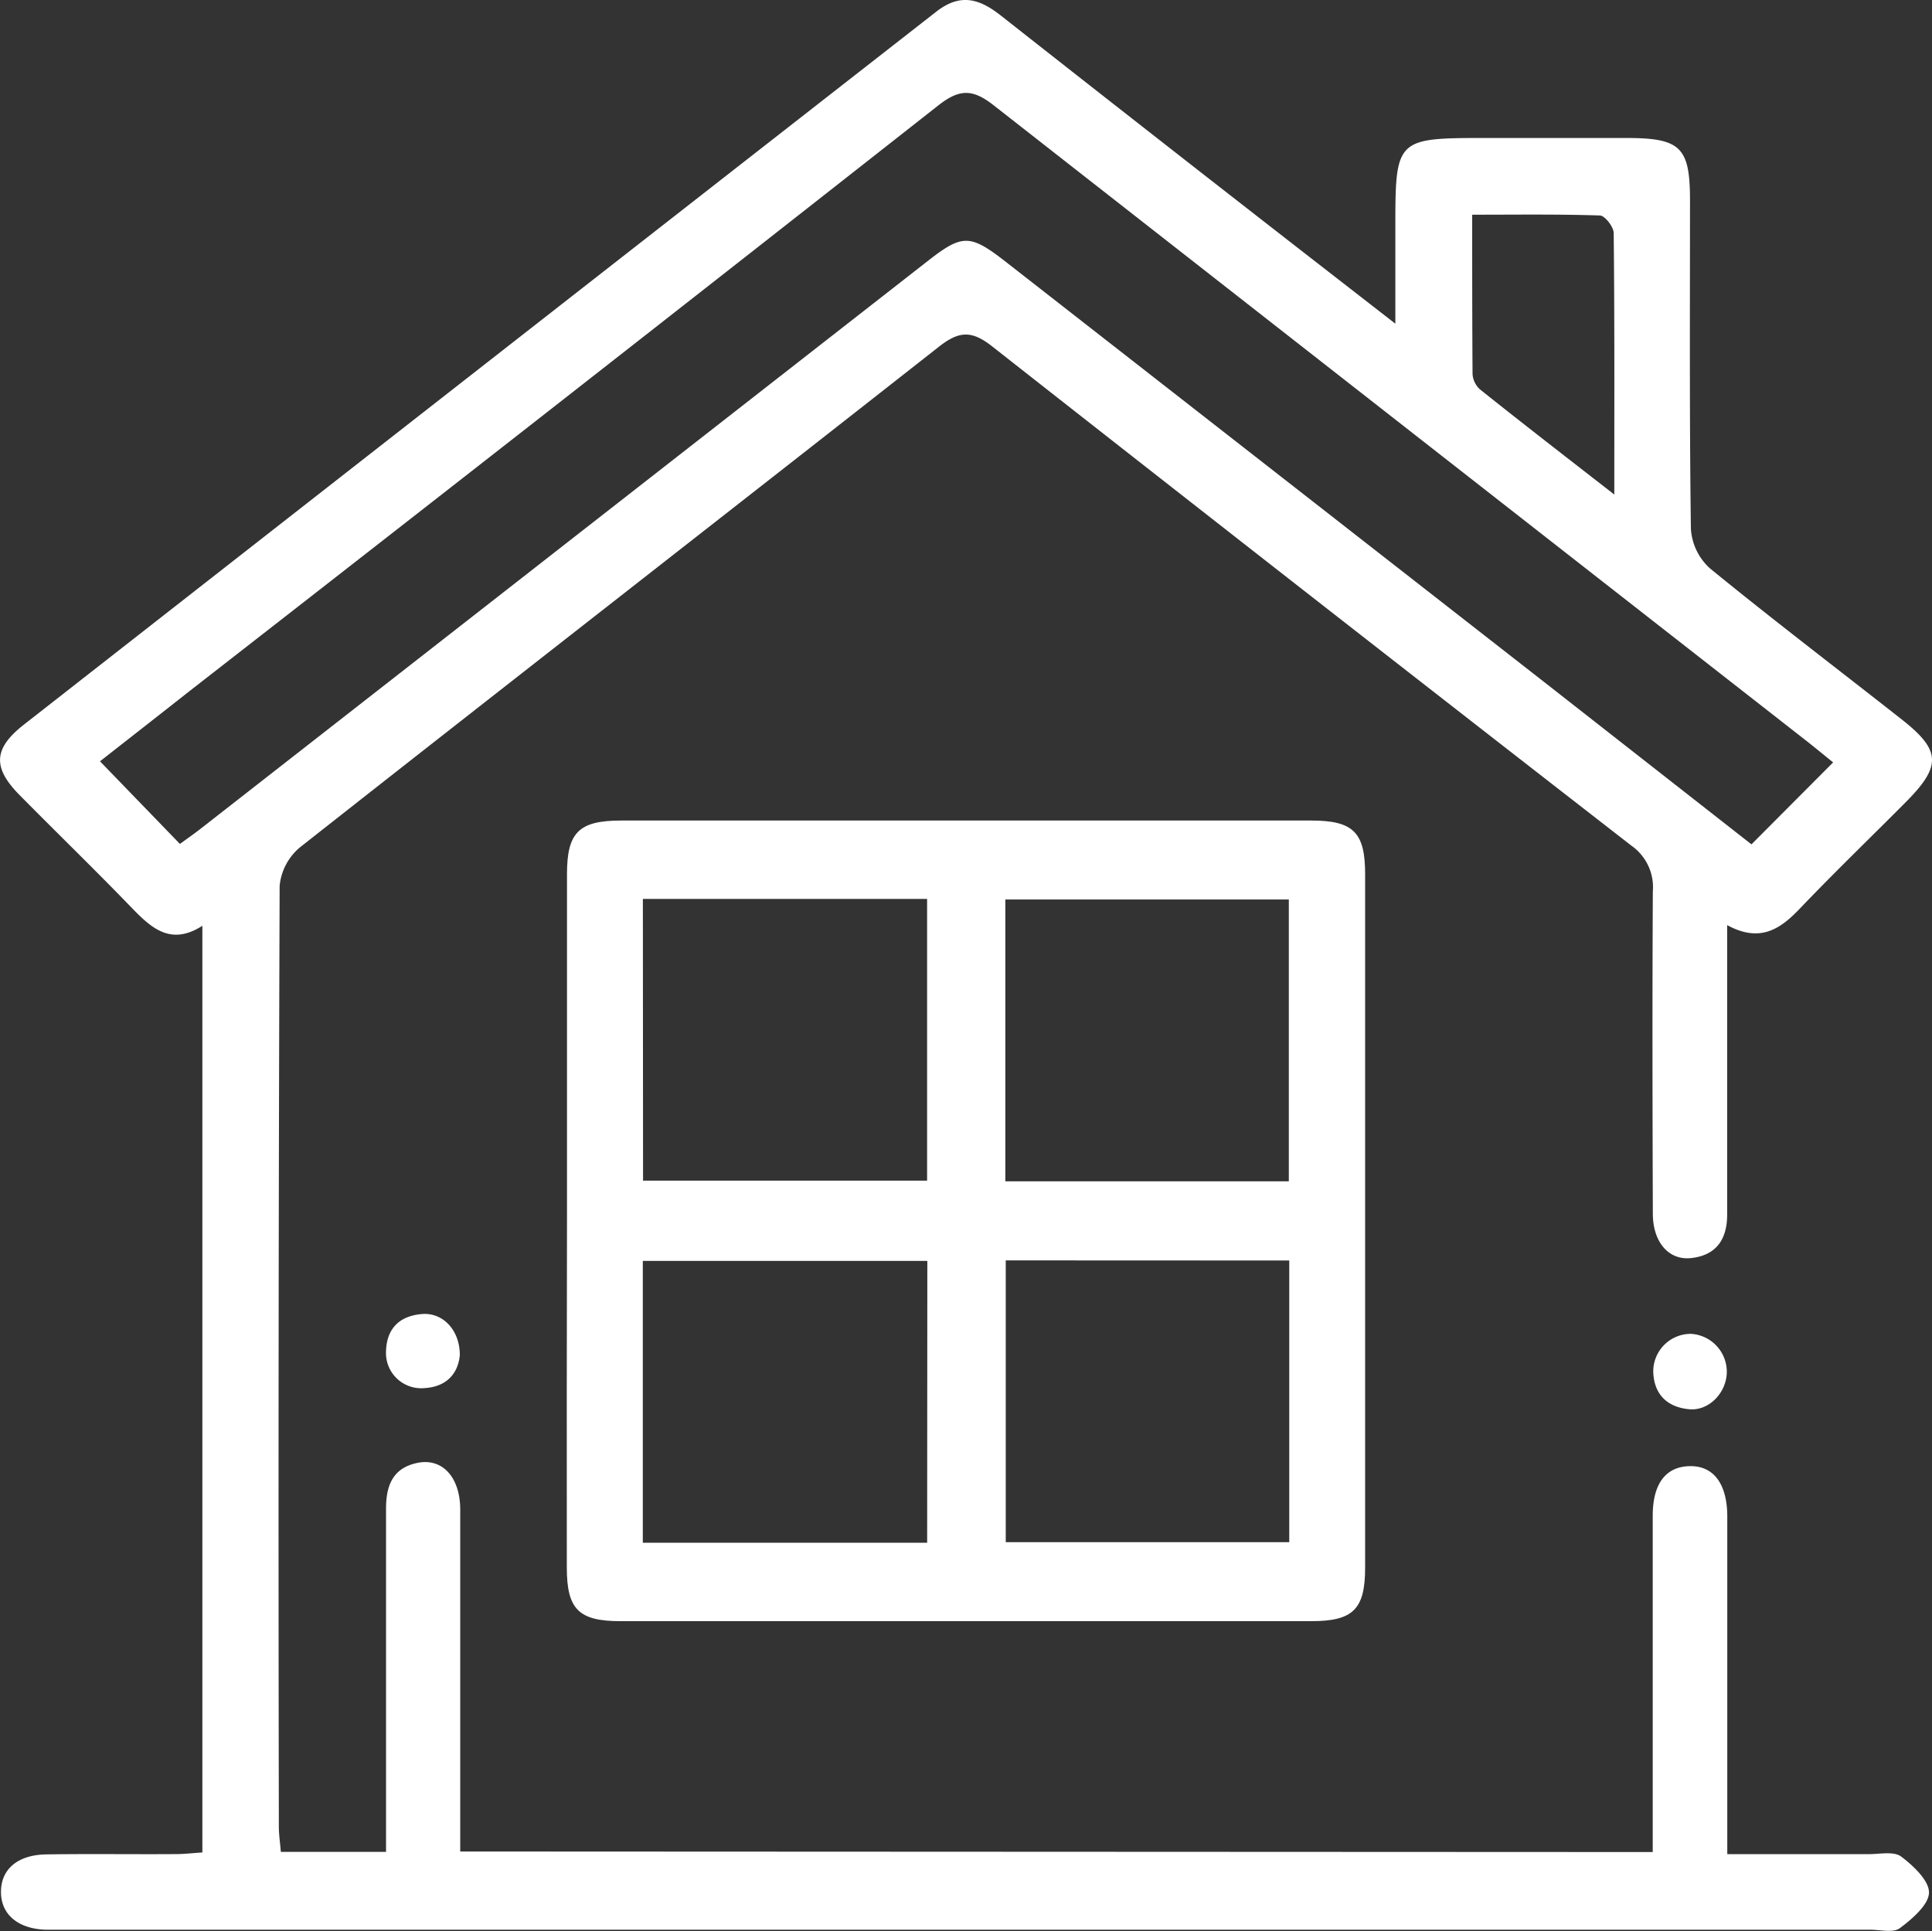
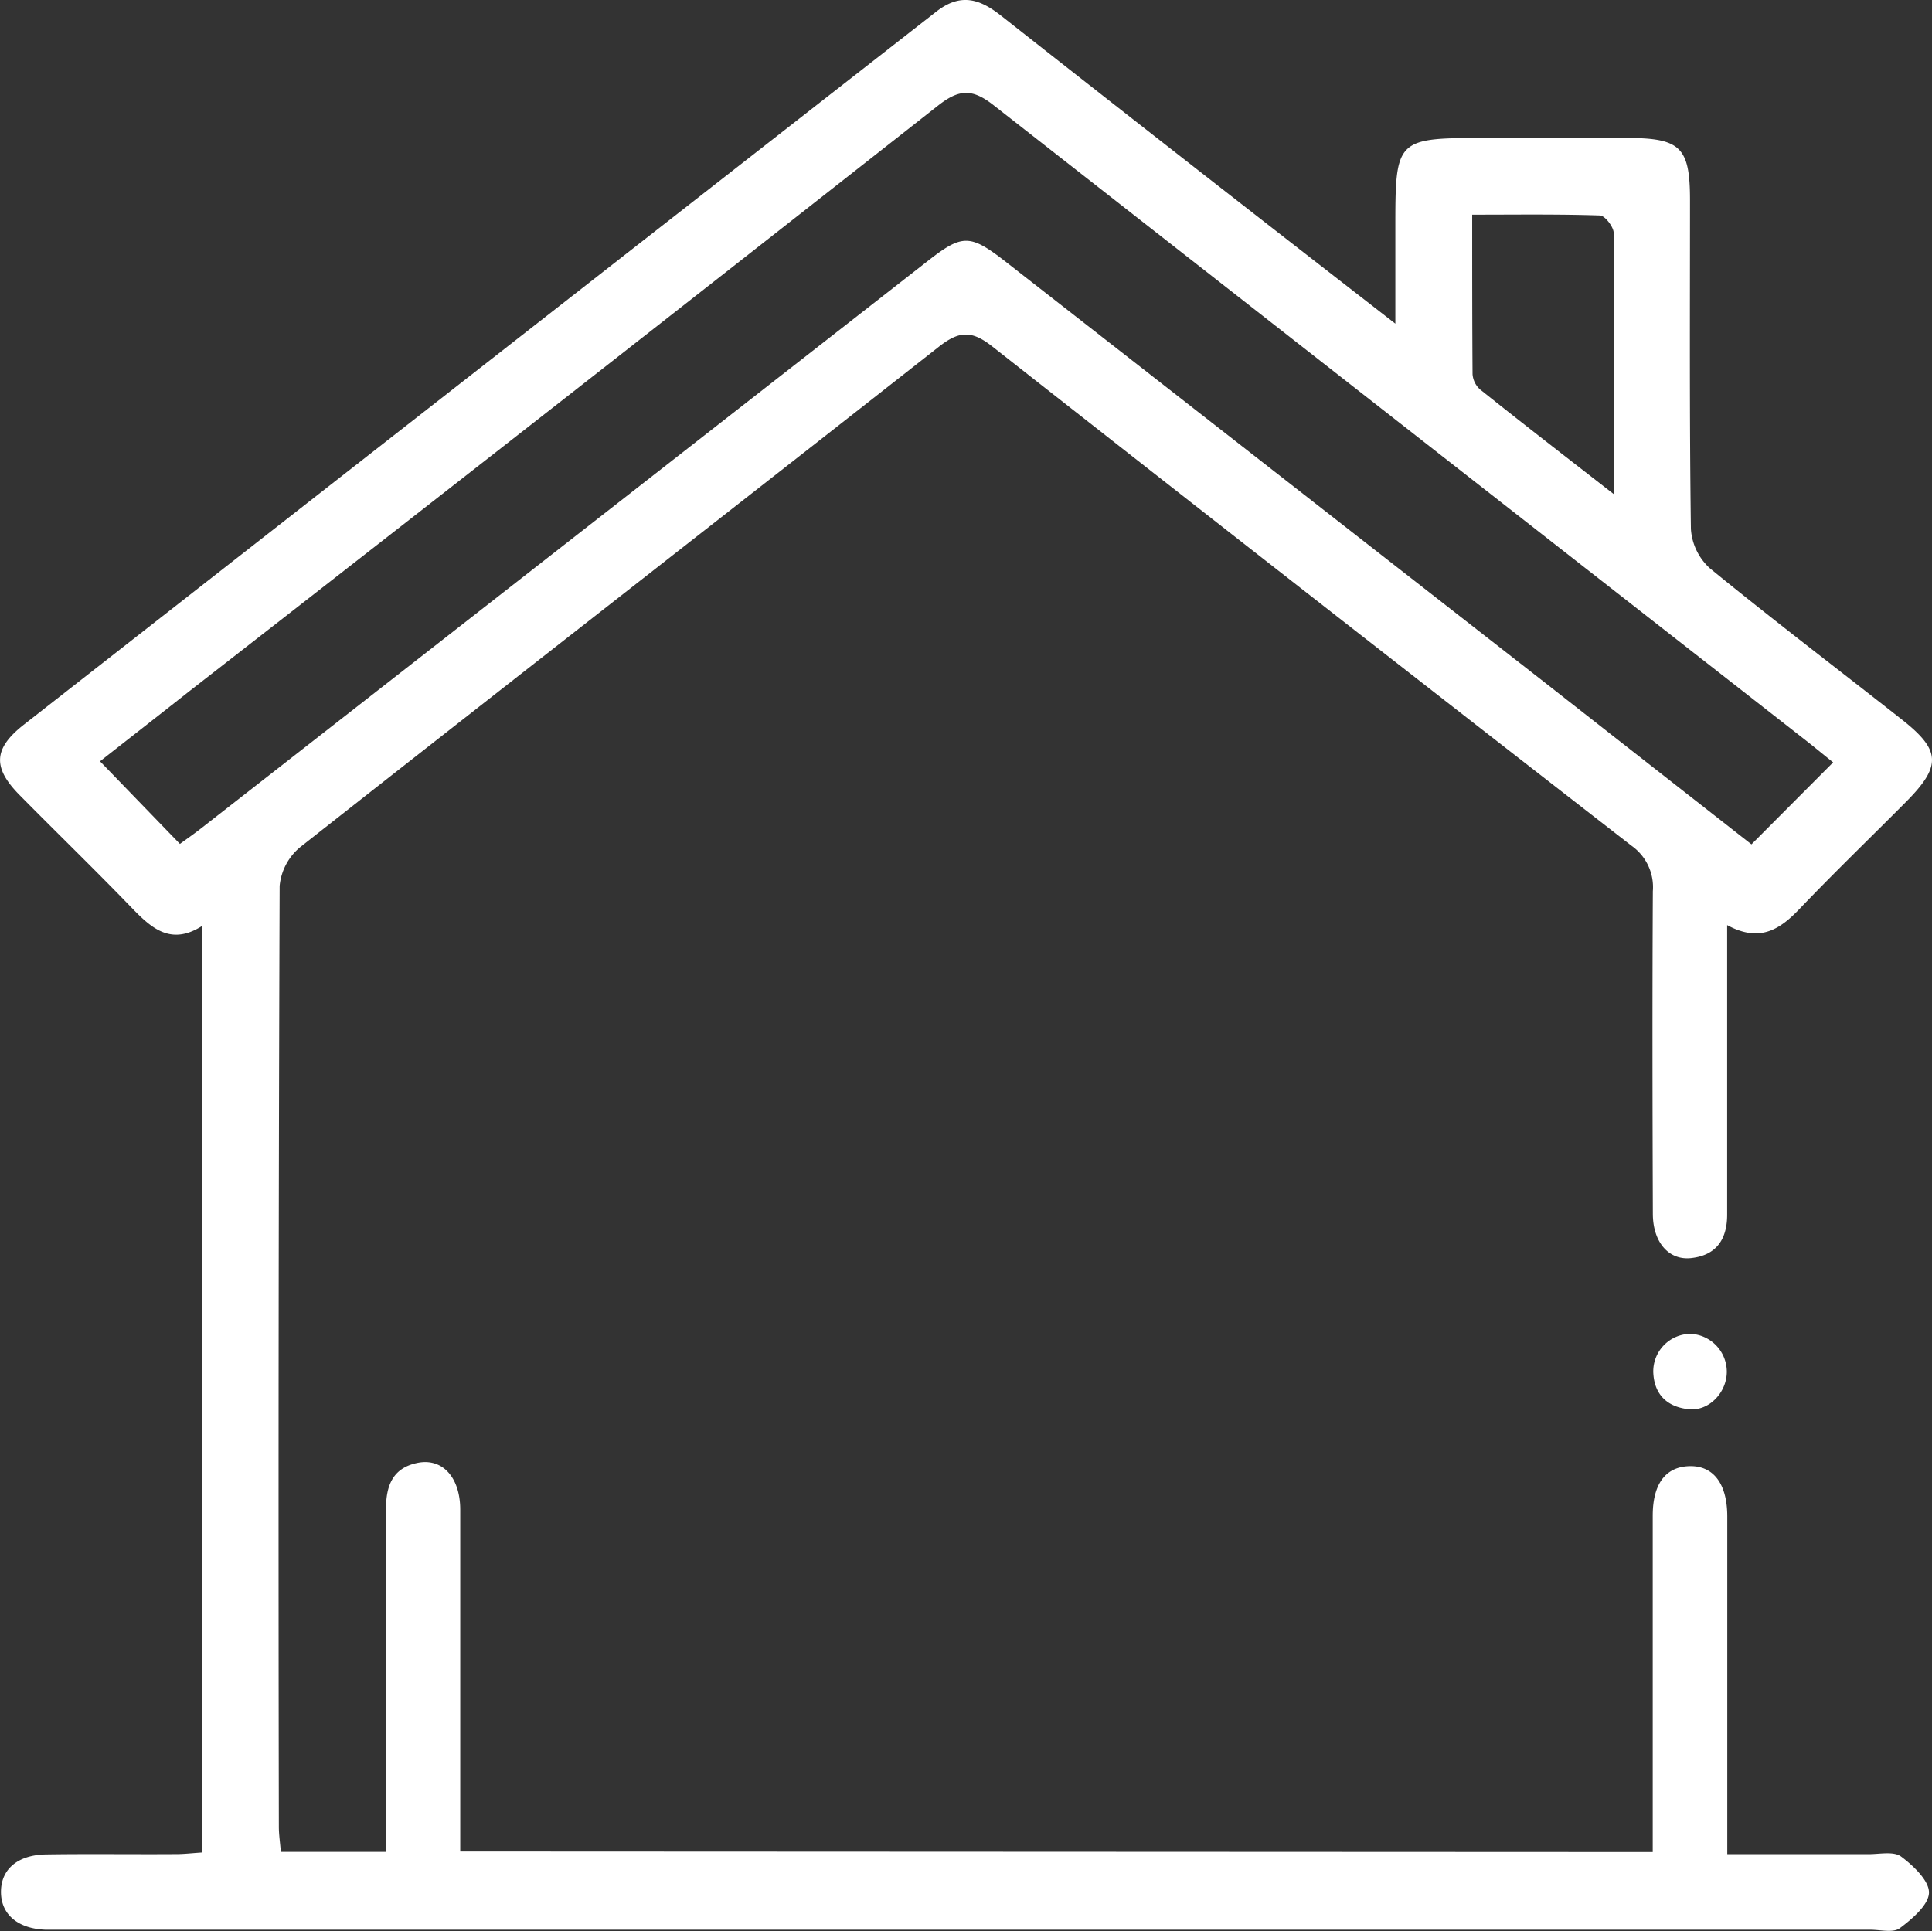
<svg xmlns="http://www.w3.org/2000/svg" viewBox="0 0 320.3 320.17">
  <rect x="0" y="0" width="320.3" height="320.17" fill="#333333" stroke="none" />
  <defs>
    <style>.cls-1{fill:#fff;}</style>
  </defs>
  <g id="Calque_2" data-name="Calque 2">
    <g id="Calque_1-2" data-name="Calque 1">
      <path class="cls-1" d="M274,307.08v-7.24q0-24.25,0-48.51c0-5.27,2.11-8.09,6-8.23,4-.15,6.35,2.83,6.36,8.33q0,25,0,50c0,1.79,0,3.58,0,6,8.2,0,15.82,0,23.44,0,1.83,0,4.15-.51,5.37.39,2,1.49,4.67,4,4.63,6s-2.78,4.35-4.83,5.88c-1.09.82-3.22.26-4.89.26h-300c-.84,0-1.67,0-2.5,0-4.63-.16-7.44-2.56-7.42-6.31s2.8-6.12,7.55-6.18c7.16-.11,14.33,0,21.5-.05,1.31,0,2.63-.16,4.34-.27V153.5c-5.59,3.6-8.9-.07-12.38-3.67-5.92-6.1-12-12-18-18.08-4.43-4.52-4.24-7.66.8-11.61Q79.57,61,155.23,1.93c4-3.11,7.14-2.15,10.71.66q28.88,22.73,57.9,45.26l7.49,5.82V38.06c0-15.18,0-15.18,15.3-15.18h23c9,0,10.55,1.52,10.55,10.33,0,18.17-.1,36.34.15,54.51a9.66,9.66,0,0,0,3.17,6.53c10.45,8.54,21.2,16.71,31.81,25.06,6.48,5.1,6.59,7.7.67,13.66s-11.88,11.7-17.64,17.73c-3.25,3.41-6.6,5.63-12,2.69,0,2.51,0,4.27,0,6q0,21,0,42c0,4.15-1.85,6.77-6,7.21-3.7.39-6.3-2.65-6.32-7.32-.06-17.84-.1-35.68,0-53.51a8.4,8.4,0,0,0-3.55-7.55q-53.11-41.25-106-82.8c-3.45-2.72-5.55-2.5-8.85.1-35.25,27.7-70.64,55.22-105.86,82.95a9.5,9.5,0,0,0-3.4,6.42q-.27,78-.13,156c0,1.29.2,2.58.33,4.16H64v-5.41c0-17.18,0-34.35,0-51.52,0-3.75,1.09-6.63,5-7.52,4.23-1,7.29,2.24,7.3,7.69,0,17,0,34,0,51v5.7Zm29.91-180.67c-1.59-1.28-3.22-2.63-4.89-3.93Q231.86,70,164.75,17.47c-3.57-2.81-5.74-2.71-9.27.07q-61.89,48.66-124,97c-5.07,4-10.12,7.94-14.9,11.69l13.25,13.7c1.13-.83,2.35-1.67,3.52-2.59L153.88,43.22c5.62-4.39,6.94-4.39,12.62,0l89.06,69.52L290.37,140ZM267.63,82c0-15.5.05-29.43-.1-43.36,0-1-1.45-2.88-2.27-2.91-6.9-.23-13.81-.13-21.19-.13,0,9.24,0,17.84.06,26.44a3.76,3.76,0,0,0,1.25,2.54C252.34,70.14,259.39,75.59,267.63,82Z" />
-       <path class="cls-1" d="M94,201.91q0-28.5,0-57c0-6.91,2-8.85,8.94-8.86H217.4c7,0,8.92,2,8.92,8.88q0,57.51,0,115c0,6.91-2,8.87-8.94,8.87q-57.24,0-114.49,0c-7,0-8.91-2-8.92-8.88Q93.94,230.91,94,201.91Zm12.61-6.15H153.7V149.05H106.58Zm107.06.11V149.14h-47v46.73Zm-59.93,13.2H106.57V255.8h47.14Zm13-.09V255.7h47V209Z" />
      <path class="cls-1" d="M286.28,227.33c.06,3.47-2.89,6.65-6.25,6.33-3.55-.34-5.79-2.37-5.94-6.13a6.23,6.23,0,0,1,6.23-6.37A6.31,6.31,0,0,1,286.28,227.33Z" />
-       <path class="cls-1" d="M76.23,224.71c-.29,3-2.16,5.25-5.92,5.45A5.84,5.84,0,0,1,64,224c.12-3.77,2.28-5.81,5.91-6.12C73.4,217.56,76.26,220.54,76.23,224.71Z" />
    </g>
  </g>
</svg>